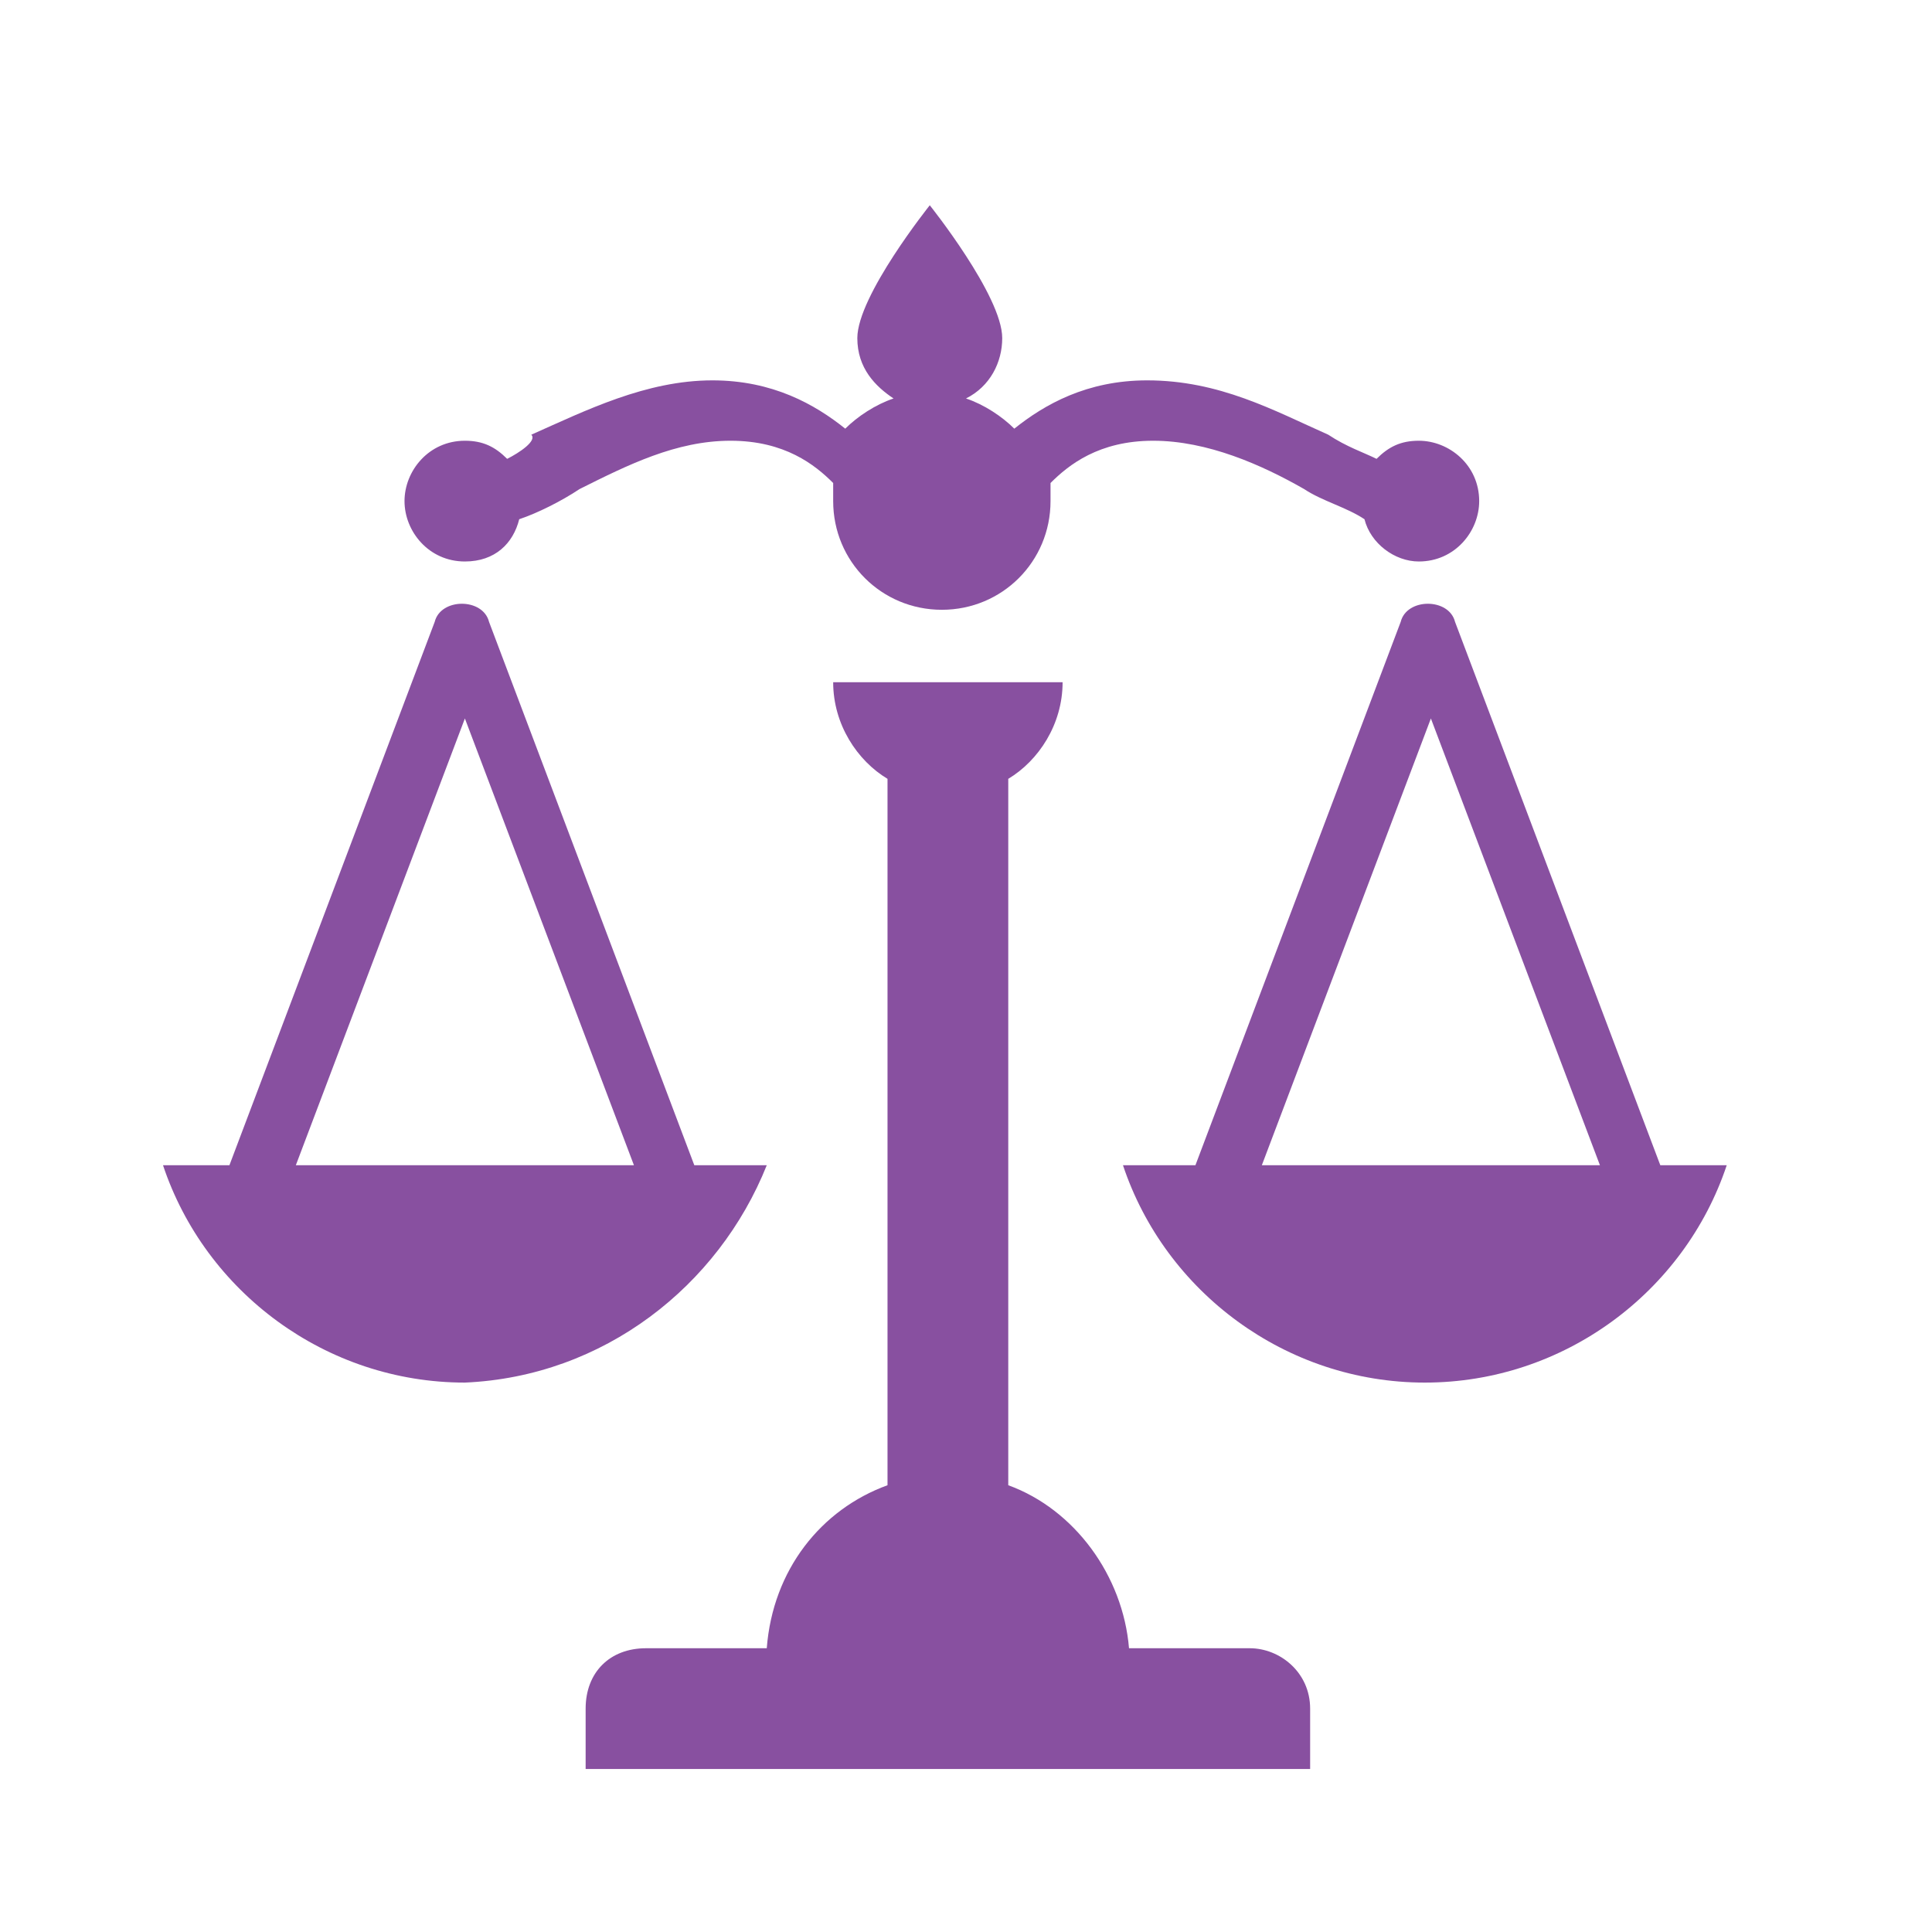
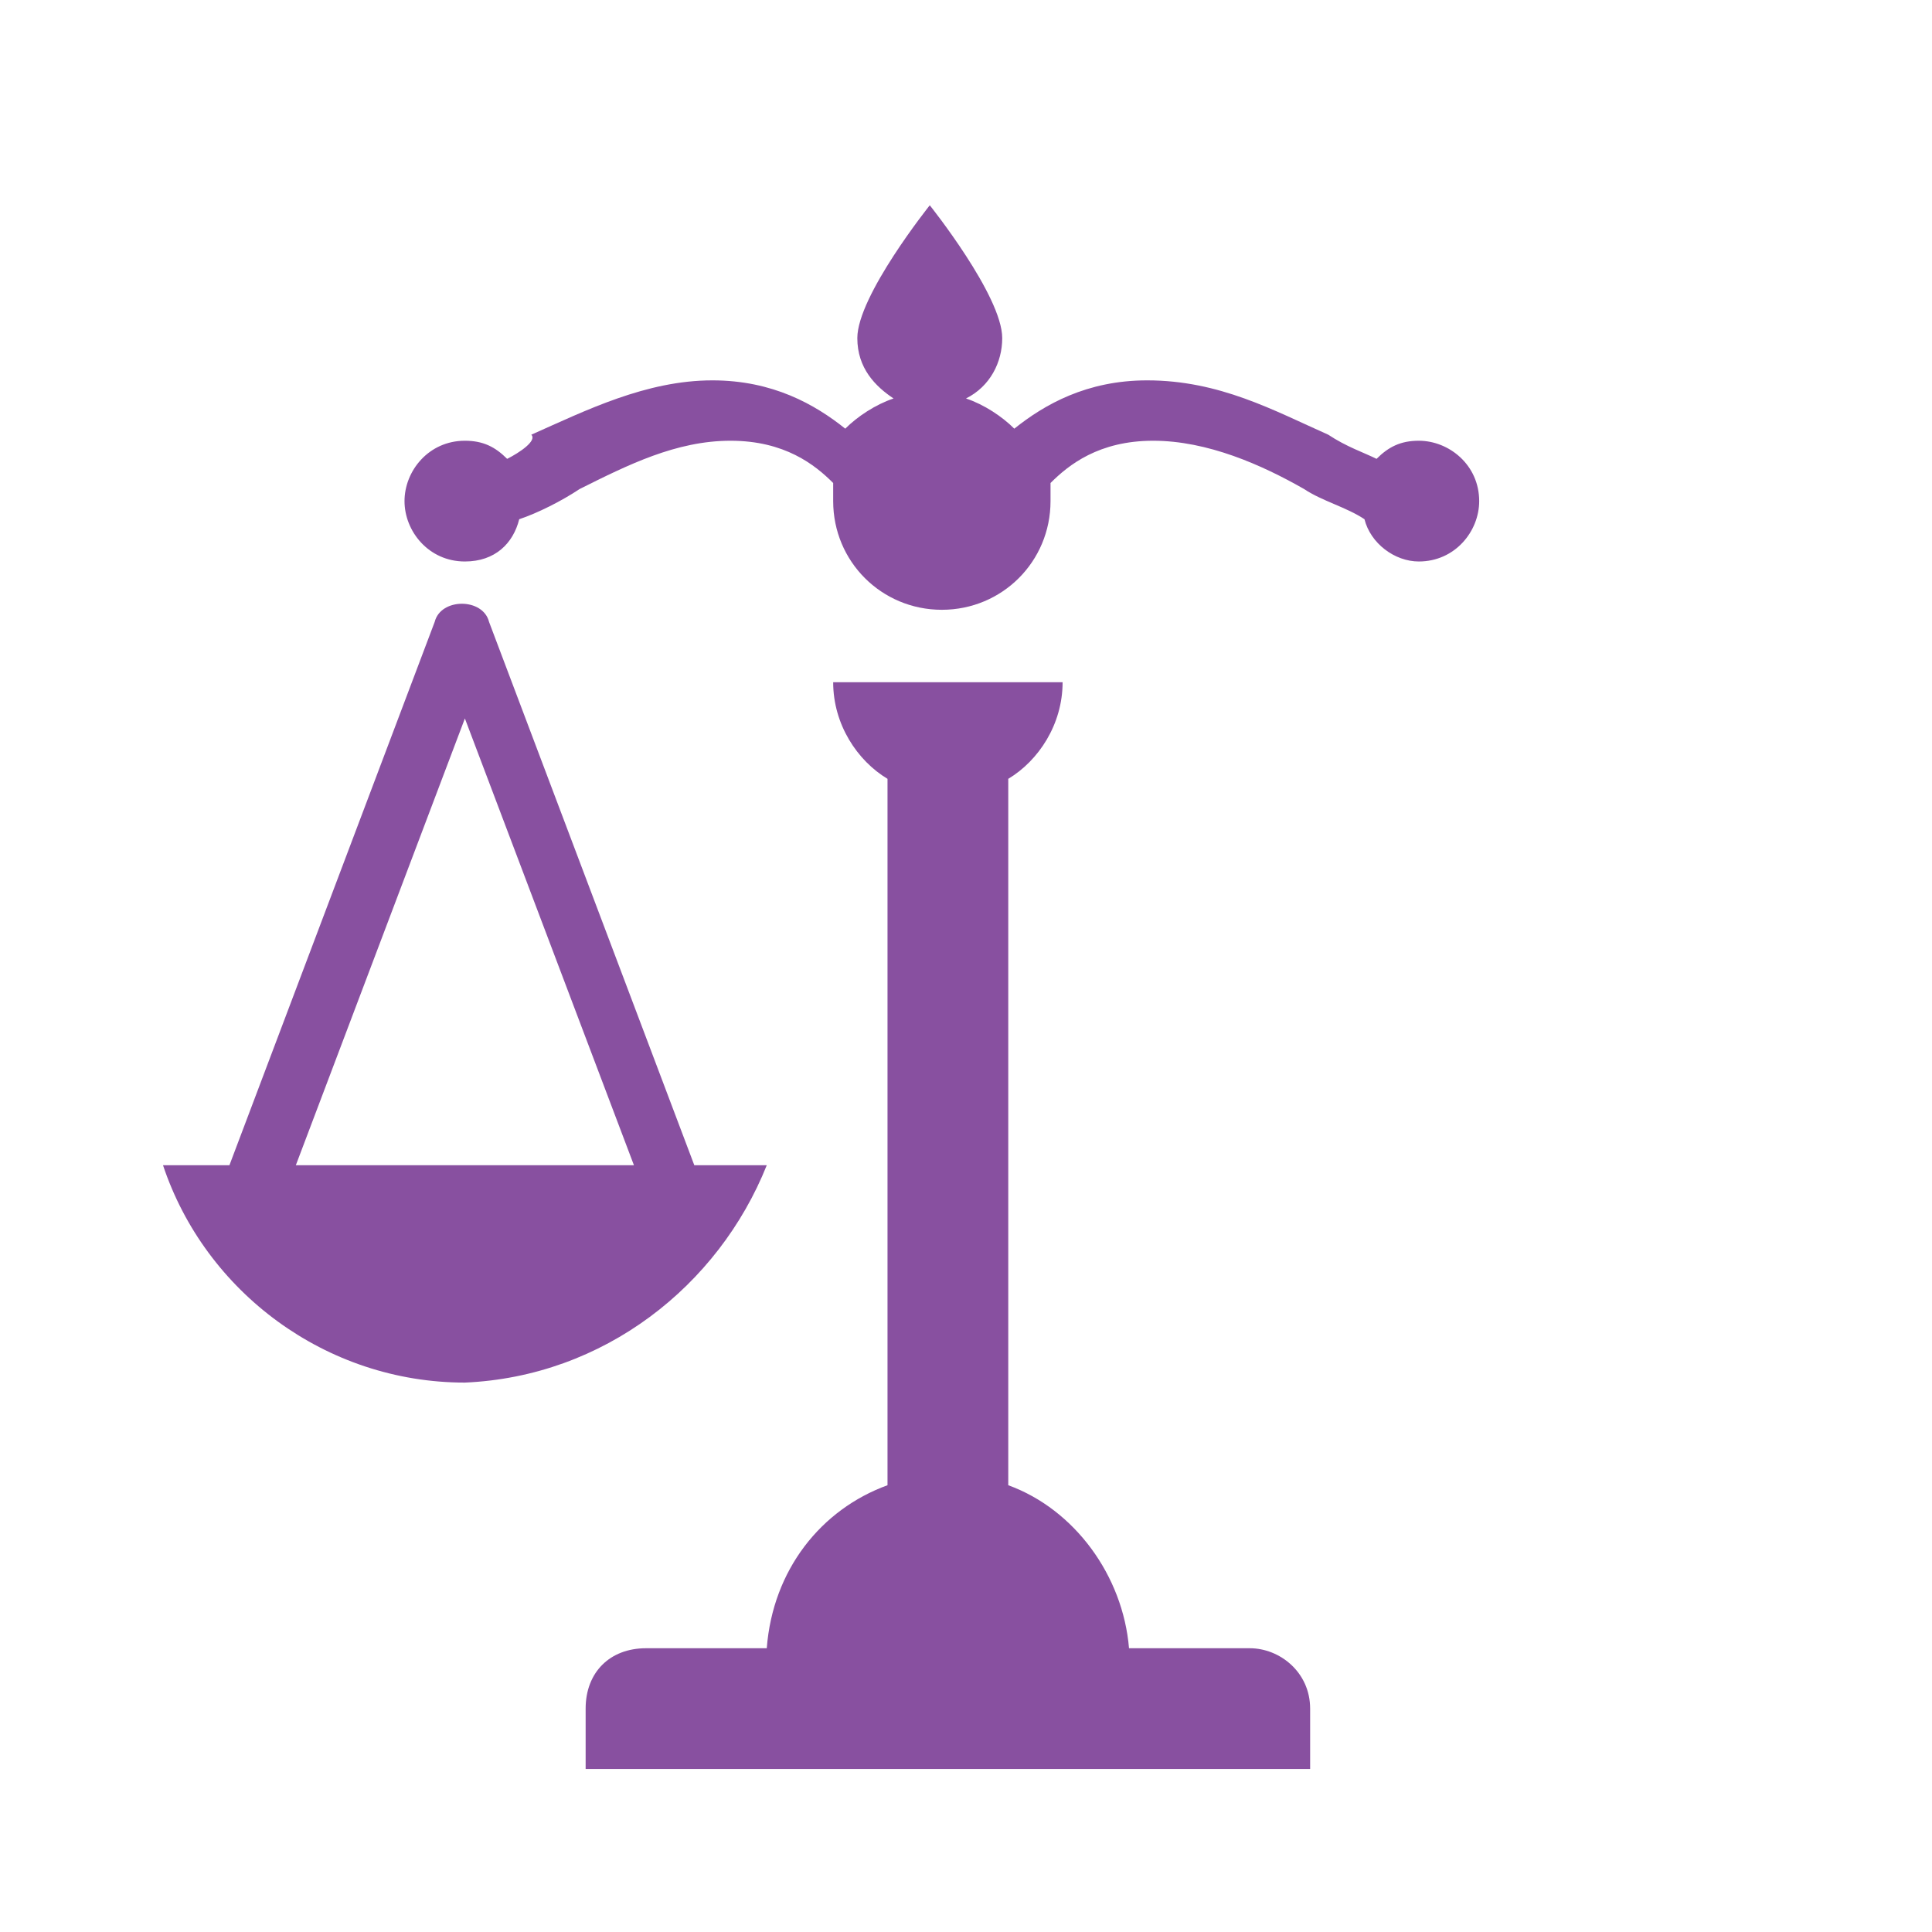
<svg xmlns="http://www.w3.org/2000/svg" version="1.1" id="Layer_1" x="0px" y="0px" viewBox="0 0 32 32" style="enable-background:new 0 0 32 32;" xml:space="preserve">
  <style type="text/css">
	.st0{fill:#8850A0;}
</style>
  <g>
    <path class="st0" d="M20.7,27.3h-2c-0.1-1.2-0.9-2.3-2-2.7V12.9c0.5-0.3,0.9-0.9,0.9-1.6h-0.9h-2h-0.9c0,0.7,0.4,1.3,0.9,1.6v11.7   c-1.1,0.4-1.9,1.4-2,2.7h-2c-0.6,0-1,0.4-1,1v1h12v-1C21.7,27.7,21.2,27.3,20.7,27.3z" />
-     <path class="st0" d="M27.5,19.3l-3.4-9c-0.1-0.4-0.8-0.4-0.9,0l-3.4,9h-1.2c0.7,2.1,2.7,3.6,5,3.6c2.3,0,4.3-1.5,5-3.6H27.5z    M20.9,19.3l2.8-7.4l2.8,7.4H20.9z" />
    <path class="st0" d="M7.7,9.3c0.5,0,0.8-0.3,0.9-0.7c0.3-0.1,0.7-0.3,1-0.5c0.8-0.4,1.6-0.8,2.5-0.8c0.9,0,1.4,0.4,1.7,0.7   c0,0.1,0,0.2,0,0.3c0,1,0.8,1.8,1.8,1.8c1,0,1.8-0.8,1.8-1.8c0-0.1,0-0.2,0-0.3c0.3-0.3,0.8-0.7,1.7-0.7c0.9,0,1.8,0.4,2.5,0.8   c0.3,0.2,0.7,0.3,1,0.5c0.1,0.4,0.5,0.7,0.9,0.7c0.6,0,1-0.5,1-1c0-0.6-0.5-1-1-1c-0.3,0-0.5,0.1-0.7,0.3c-0.2-0.1-0.5-0.2-0.8-0.4   c-0.9-0.4-1.8-0.9-3-0.9c-1,0-1.7,0.4-2.2,0.8c-0.2-0.2-0.5-0.4-0.8-0.5c0.4-0.2,0.6-0.6,0.6-1c0-0.7-1.2-2.2-1.2-2.2   s-1.2,1.5-1.2,2.2c0,0.5,0.3,0.8,0.6,1c-0.3,0.1-0.6,0.3-0.8,0.5c-0.5-0.4-1.2-0.8-2.2-0.8c-1.1,0-2.1,0.5-3,0.9   C8.9,7.3,8.6,7.5,8.4,7.6C8.2,7.4,8,7.3,7.7,7.3c-0.6,0-1,0.5-1,1C6.7,8.8,7.1,9.3,7.7,9.3z" />
    <path class="st0" d="M12.7,19.3h-1.2l-3.4-9c-0.1-0.4-0.8-0.4-0.9,0l-3.4,9H2.7c0.7,2.1,2.7,3.6,5,3.6C10,22.8,11.9,21.3,12.7,19.3   z M4.9,19.3l2.8-7.4l2.8,7.4H4.9z" />
  </g>
</svg>